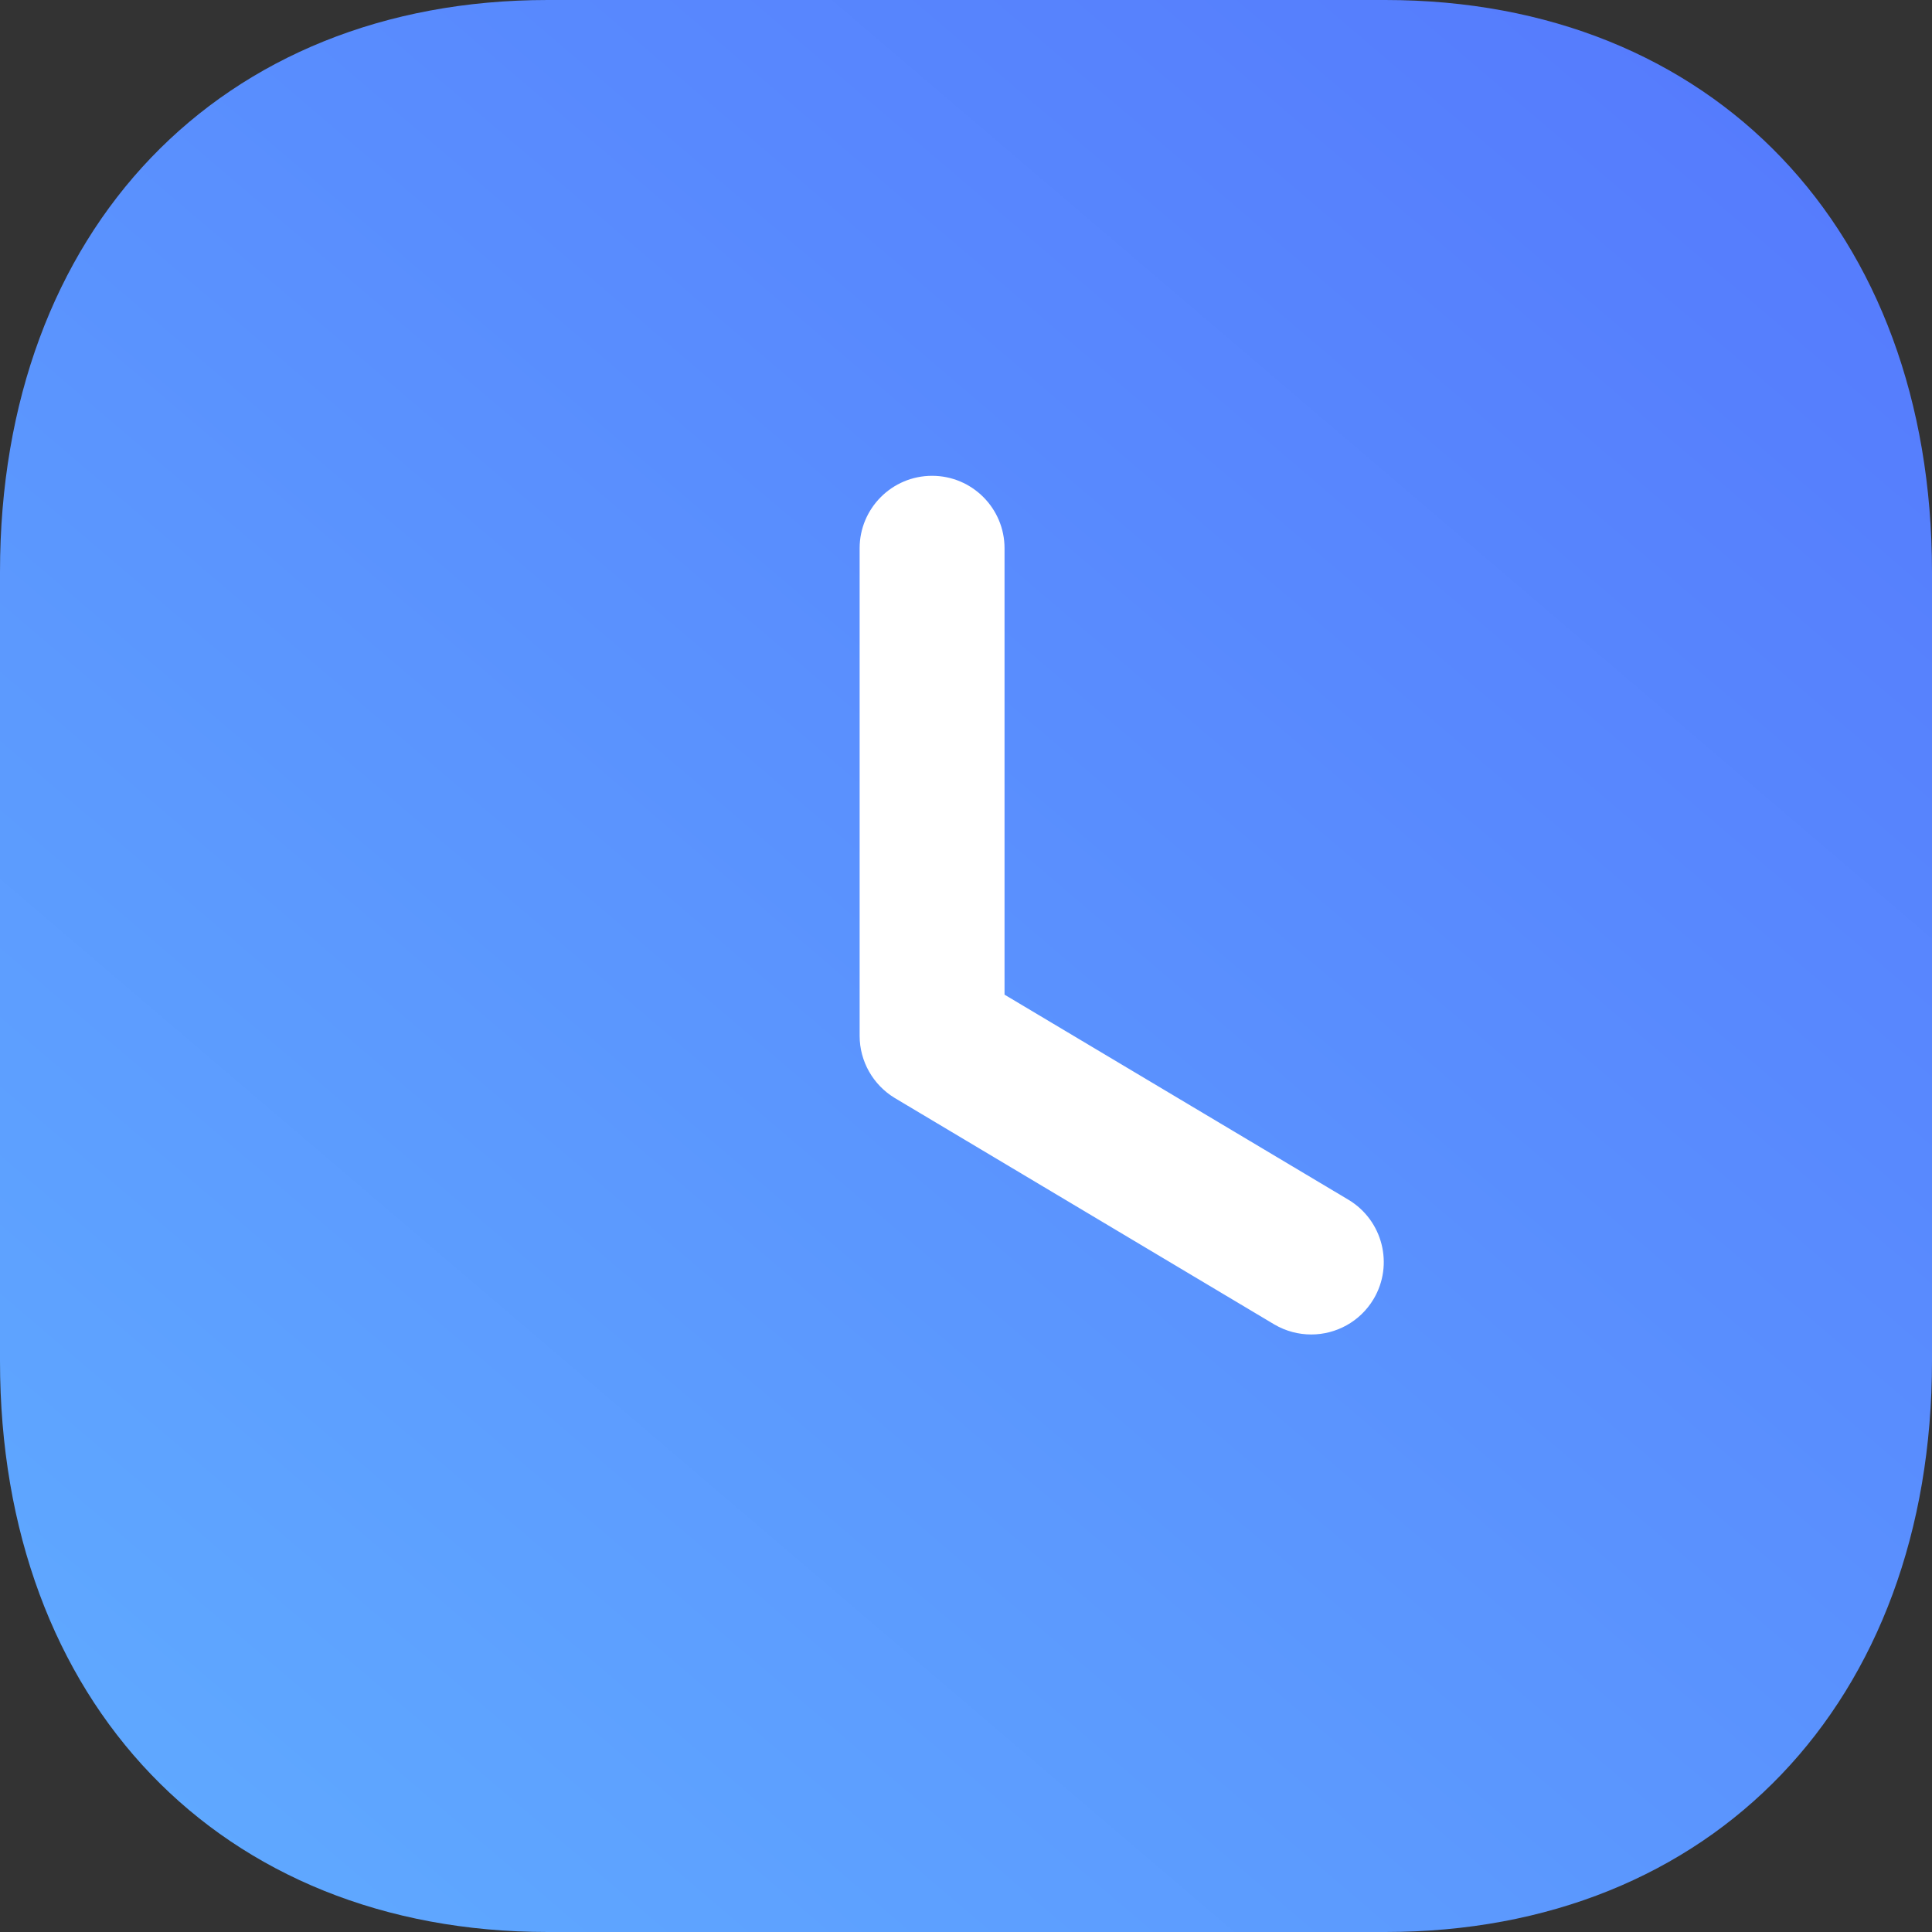
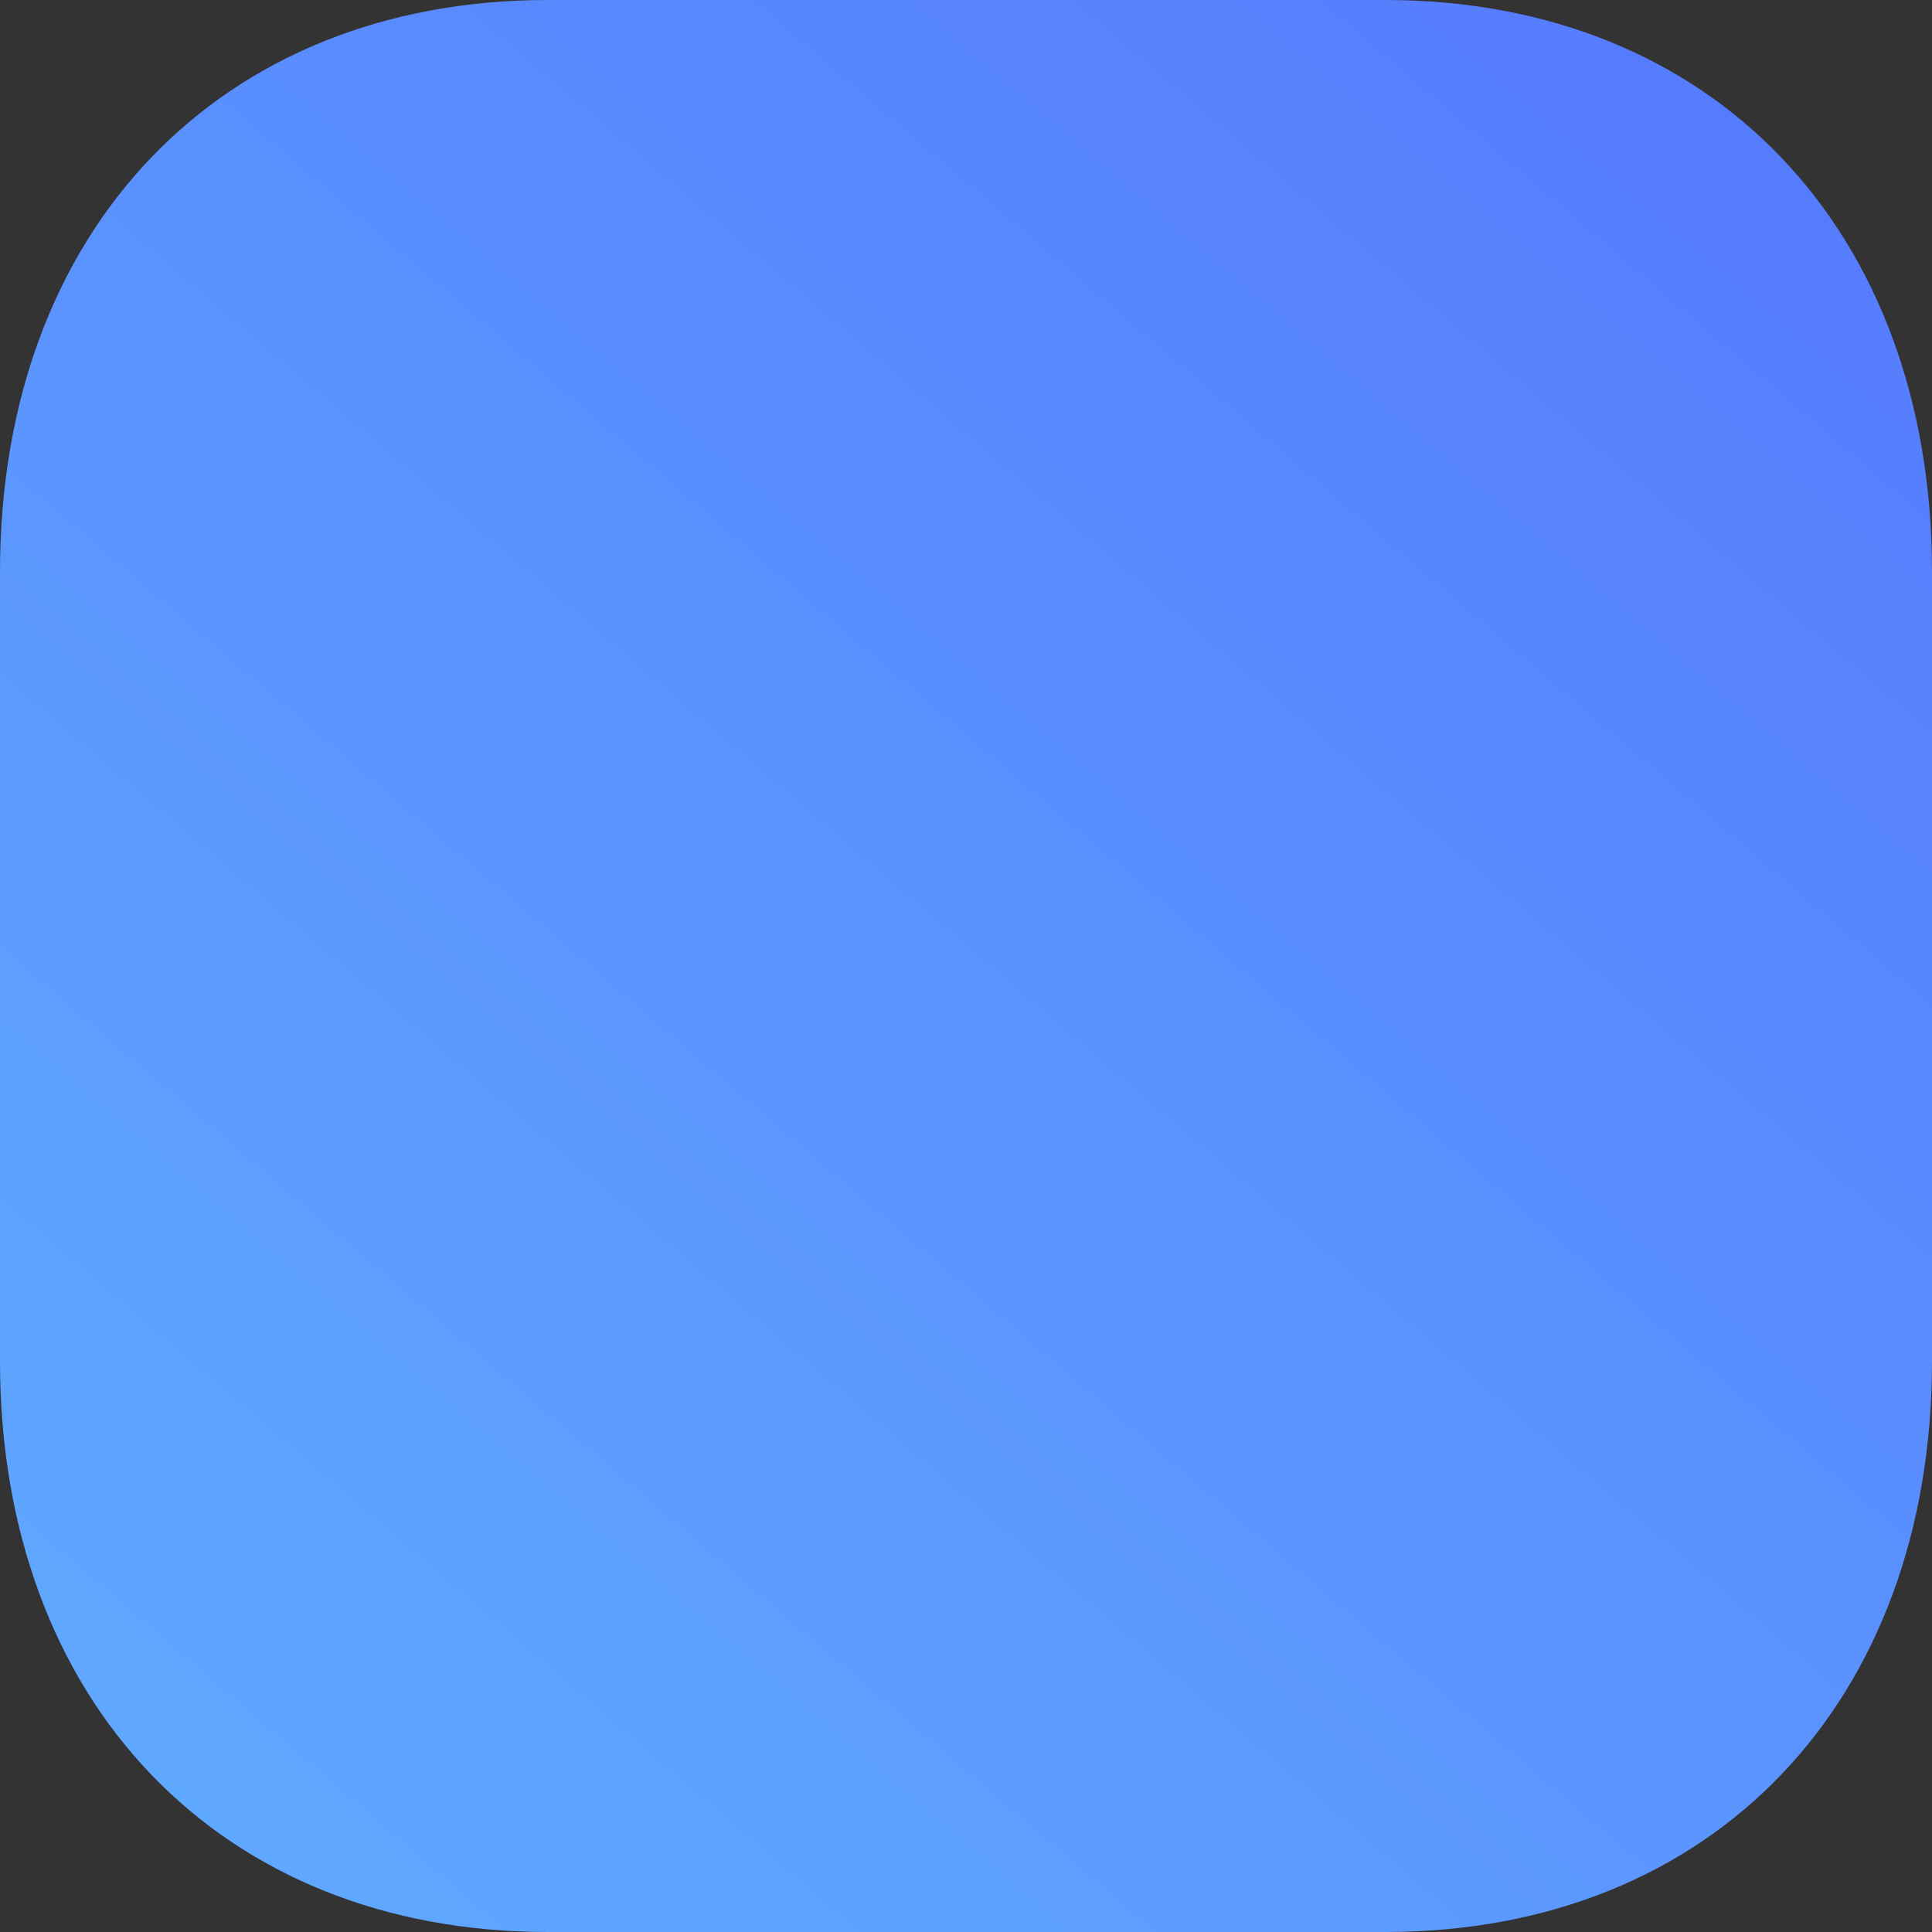
<svg xmlns="http://www.w3.org/2000/svg" width="54" height="54" viewBox="0 0 54 54" fill="none">
  <rect x="0" y="0" width="54" height="54" fill="#333333" stroke="none" />
  <path d="M38.718 0H15.309C6.156 0 0 6.426 0 15.984V38.043C0 47.574 6.156 54 15.309 54H38.718C47.871 54 54 47.574 54 38.043V15.984C54 6.426 47.871 0 38.718 0Z" fill="url(#paint0_linear_2890_59)" />
-   <path d="M36.65 37.299C36.296 37.299 35.94 37.208 35.613 37.016L25.013 30.692C24.403 30.325 24.027 29.664 24.027 28.951V15.324C24.027 14.206 24.934 13.299 26.052 13.299C27.17 13.299 28.077 14.206 28.077 15.324V27.801L37.689 33.533C38.648 34.108 38.964 35.35 38.391 36.311C38.011 36.946 37.338 37.299 36.65 37.299Z" fill="white" />
  <defs>
    <linearGradient id="paint0_linear_2890_59" x1="49.284" y1="-2.08312e-07" x2="5.424" y2="51.406" gradientUnits="userSpaceOnUse">
      <stop stop-color="#557AFD" />
      <stop offset="1" stop-color="#5FA8FF" />
    </linearGradient>
  </defs>
</svg>